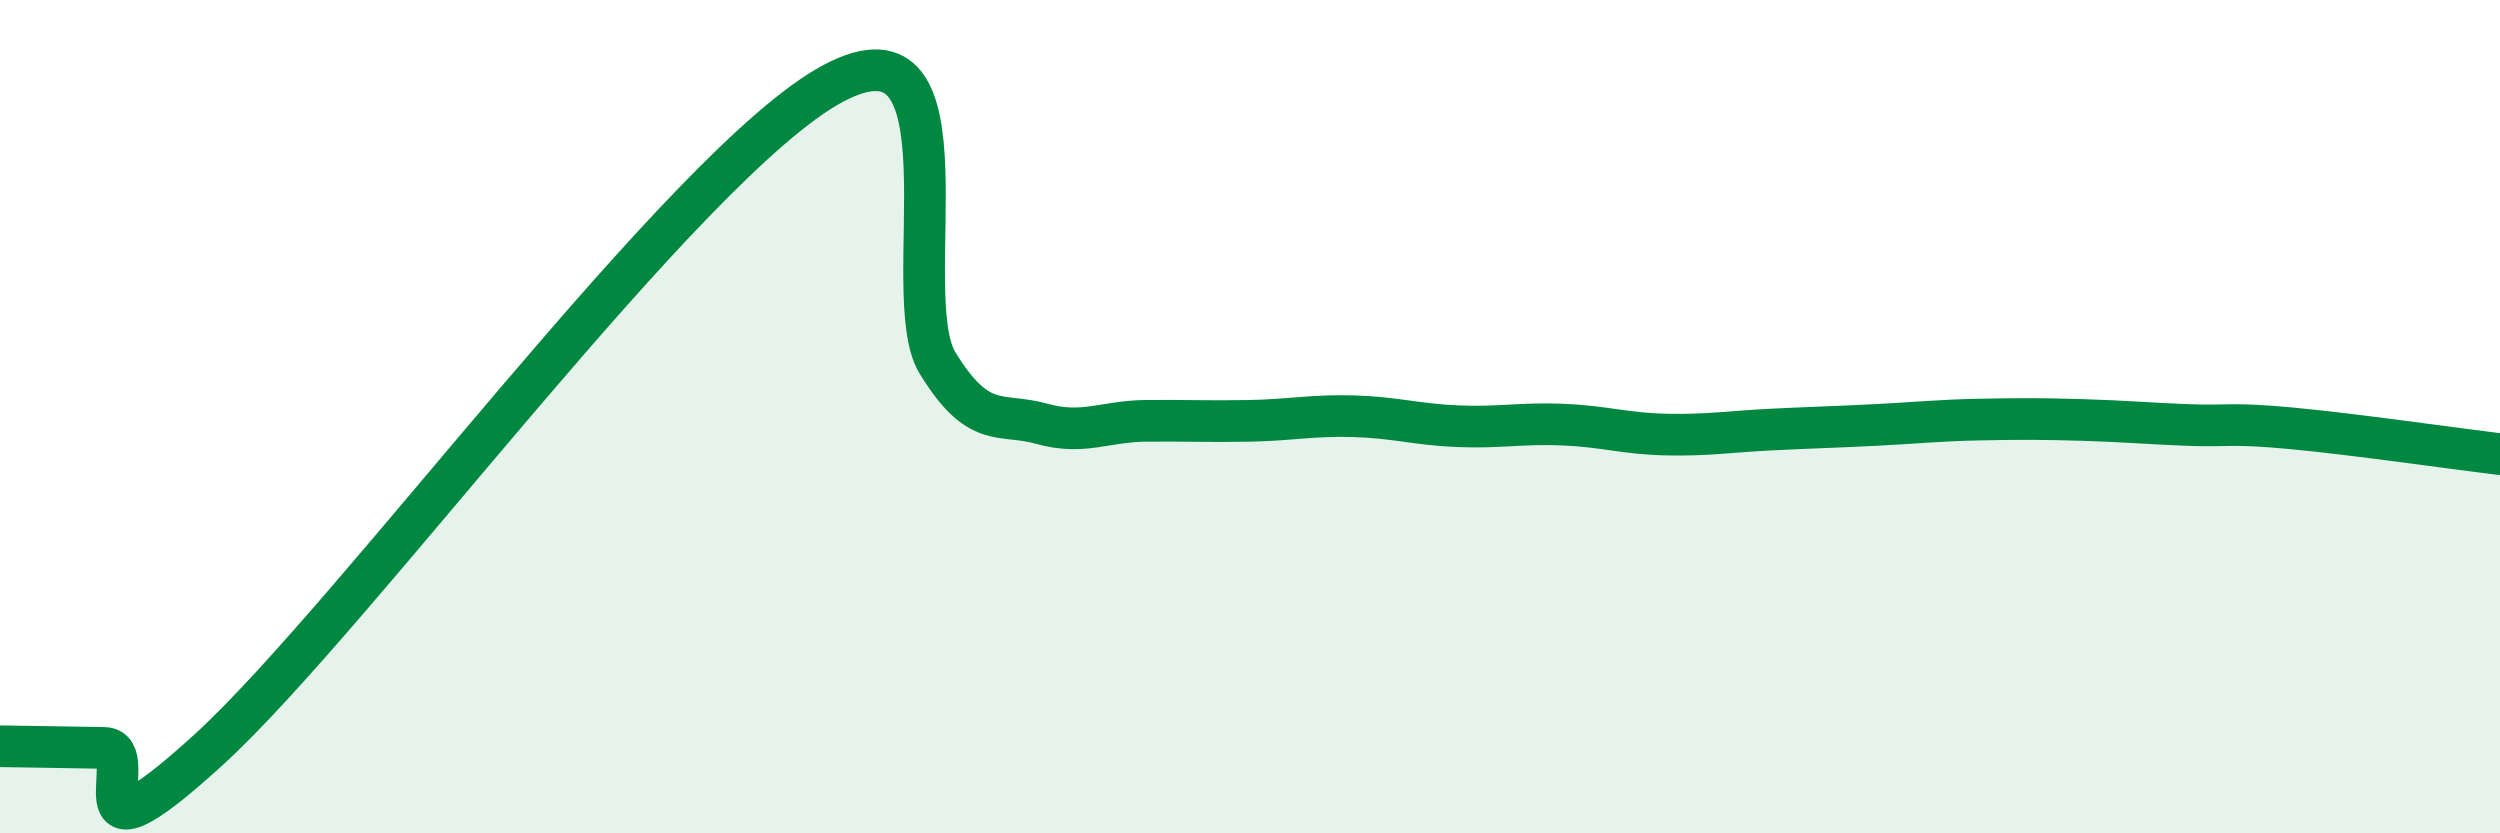
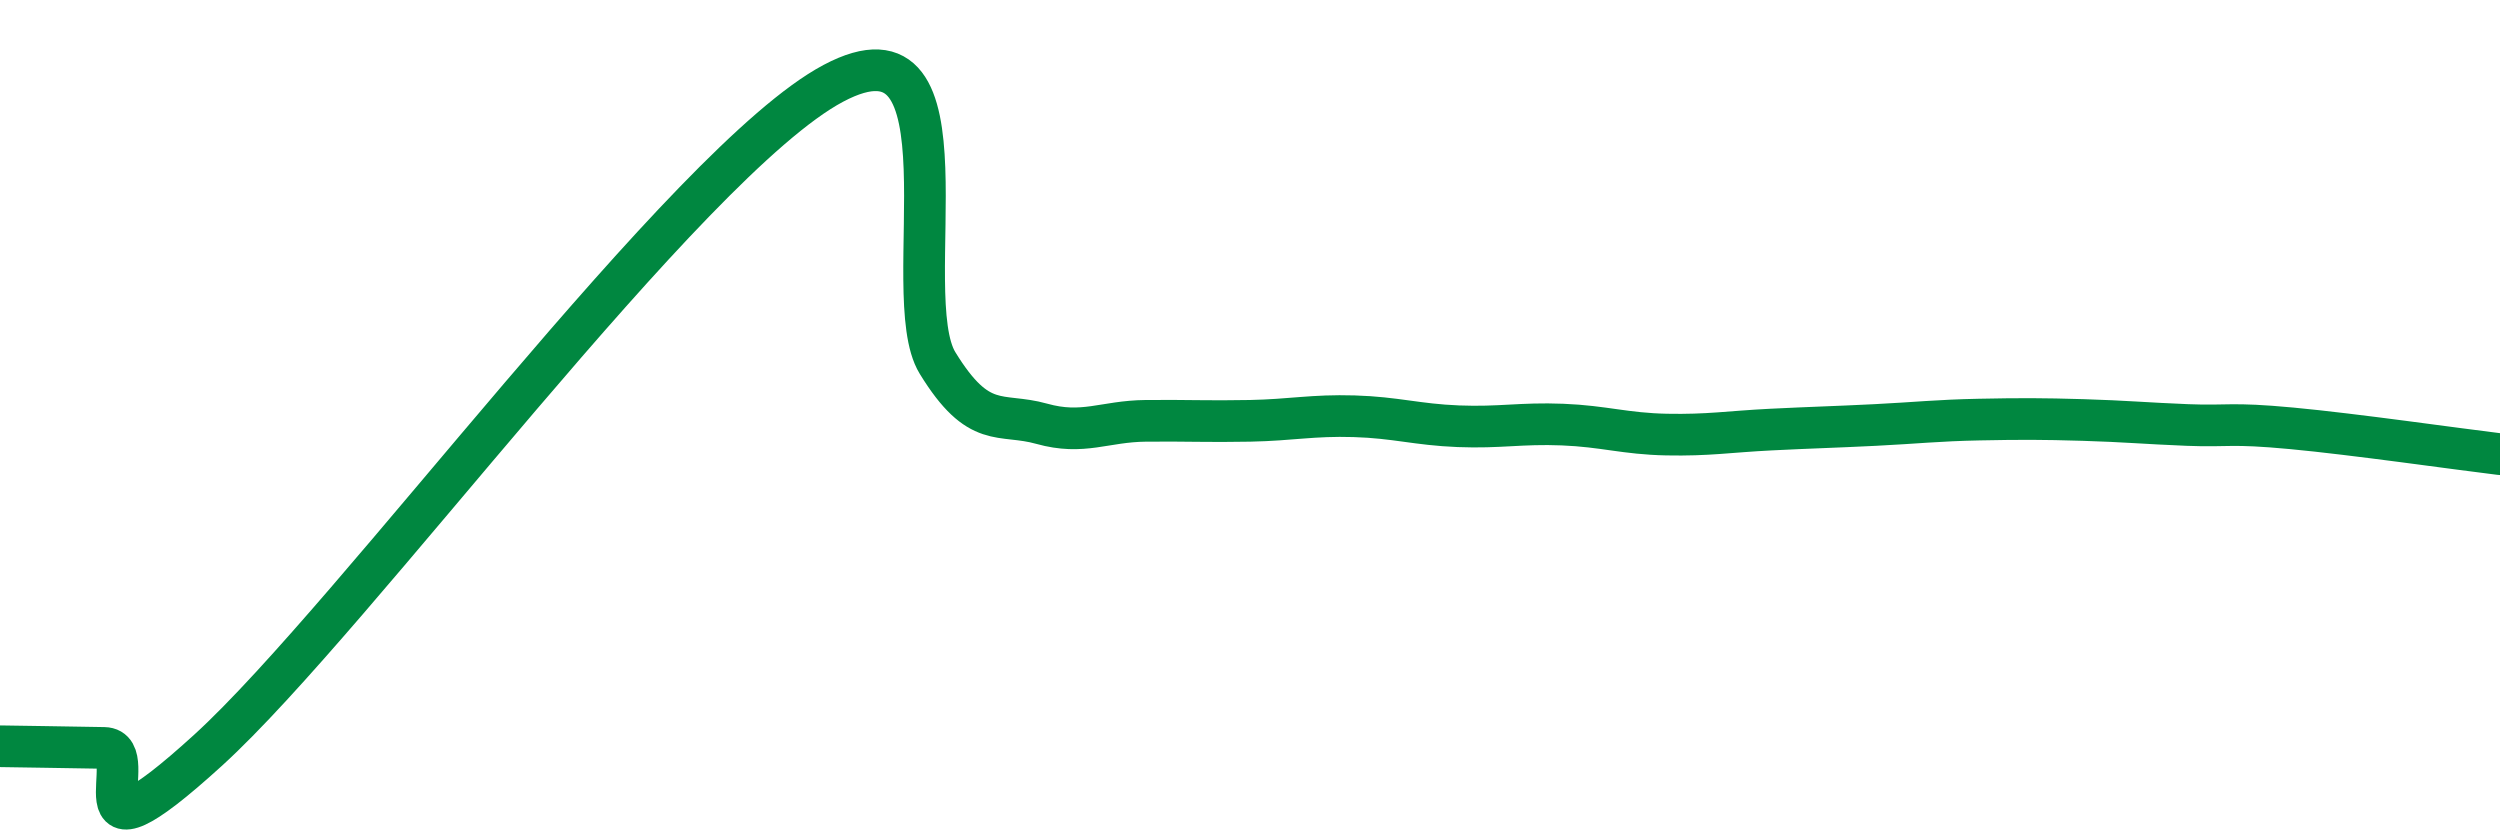
<svg xmlns="http://www.w3.org/2000/svg" width="60" height="20" viewBox="0 0 60 20">
-   <path d="M 0,17.91 C 0.5,17.92 1.5,17.93 2.5,17.95 C 3.5,17.97 1.5,21.19 5,18 C 8.5,14.81 16.5,3.86 20,2 C 23.5,0.14 21.5,7.08 22.5,8.71 C 23.5,10.34 24,9.89 25,10.17 C 26,10.45 26.5,10.11 27.5,10.1 C 28.5,10.09 29,10.12 30,10.1 C 31,10.08 31.5,9.96 32.5,9.99 C 33.5,10.02 34,10.19 35,10.23 C 36,10.27 36.5,10.15 37.5,10.19 C 38.5,10.23 39,10.41 40,10.43 C 41,10.45 41.5,10.36 42.5,10.31 C 43.5,10.26 44,10.25 45,10.2 C 46,10.15 46.5,10.09 47.5,10.07 C 48.5,10.05 49,10.05 50,10.08 C 51,10.11 51.5,10.16 52.5,10.2 C 53.5,10.24 53.5,10.14 55,10.28 C 56.5,10.42 59,10.78 60,10.9L60 20L0 20Z" fill="#008740" opacity="0.1" stroke-linecap="round" stroke-linejoin="round" />
  <path d="M 0,17.91 C 0.5,17.92 1.5,17.93 2.5,17.95 C 3.5,17.97 1.5,21.19 5,18 C 8.5,14.81 16.5,3.86 20,2 C 23.5,0.14 21.5,7.08 22.5,8.71 C 23.5,10.34 24,9.89 25,10.17 C 26,10.45 26.5,10.11 27.5,10.1 C 28.5,10.09 29,10.12 30,10.1 C 31,10.08 31.5,9.96 32.5,9.99 C 33.5,10.02 34,10.19 35,10.23 C 36,10.27 36.5,10.15 37.5,10.19 C 38.5,10.23 39,10.41 40,10.43 C 41,10.45 41.5,10.36 42.5,10.31 C 43.5,10.26 44,10.25 45,10.2 C 46,10.15 46.5,10.09 47.5,10.07 C 48.5,10.05 49,10.05 50,10.08 C 51,10.11 51.5,10.16 52.5,10.2 C 53.5,10.24 53.5,10.14 55,10.28 C 56.5,10.42 59,10.78 60,10.9" stroke="#008740" stroke-width="1" fill="none" stroke-linecap="round" stroke-linejoin="round" />
</svg>